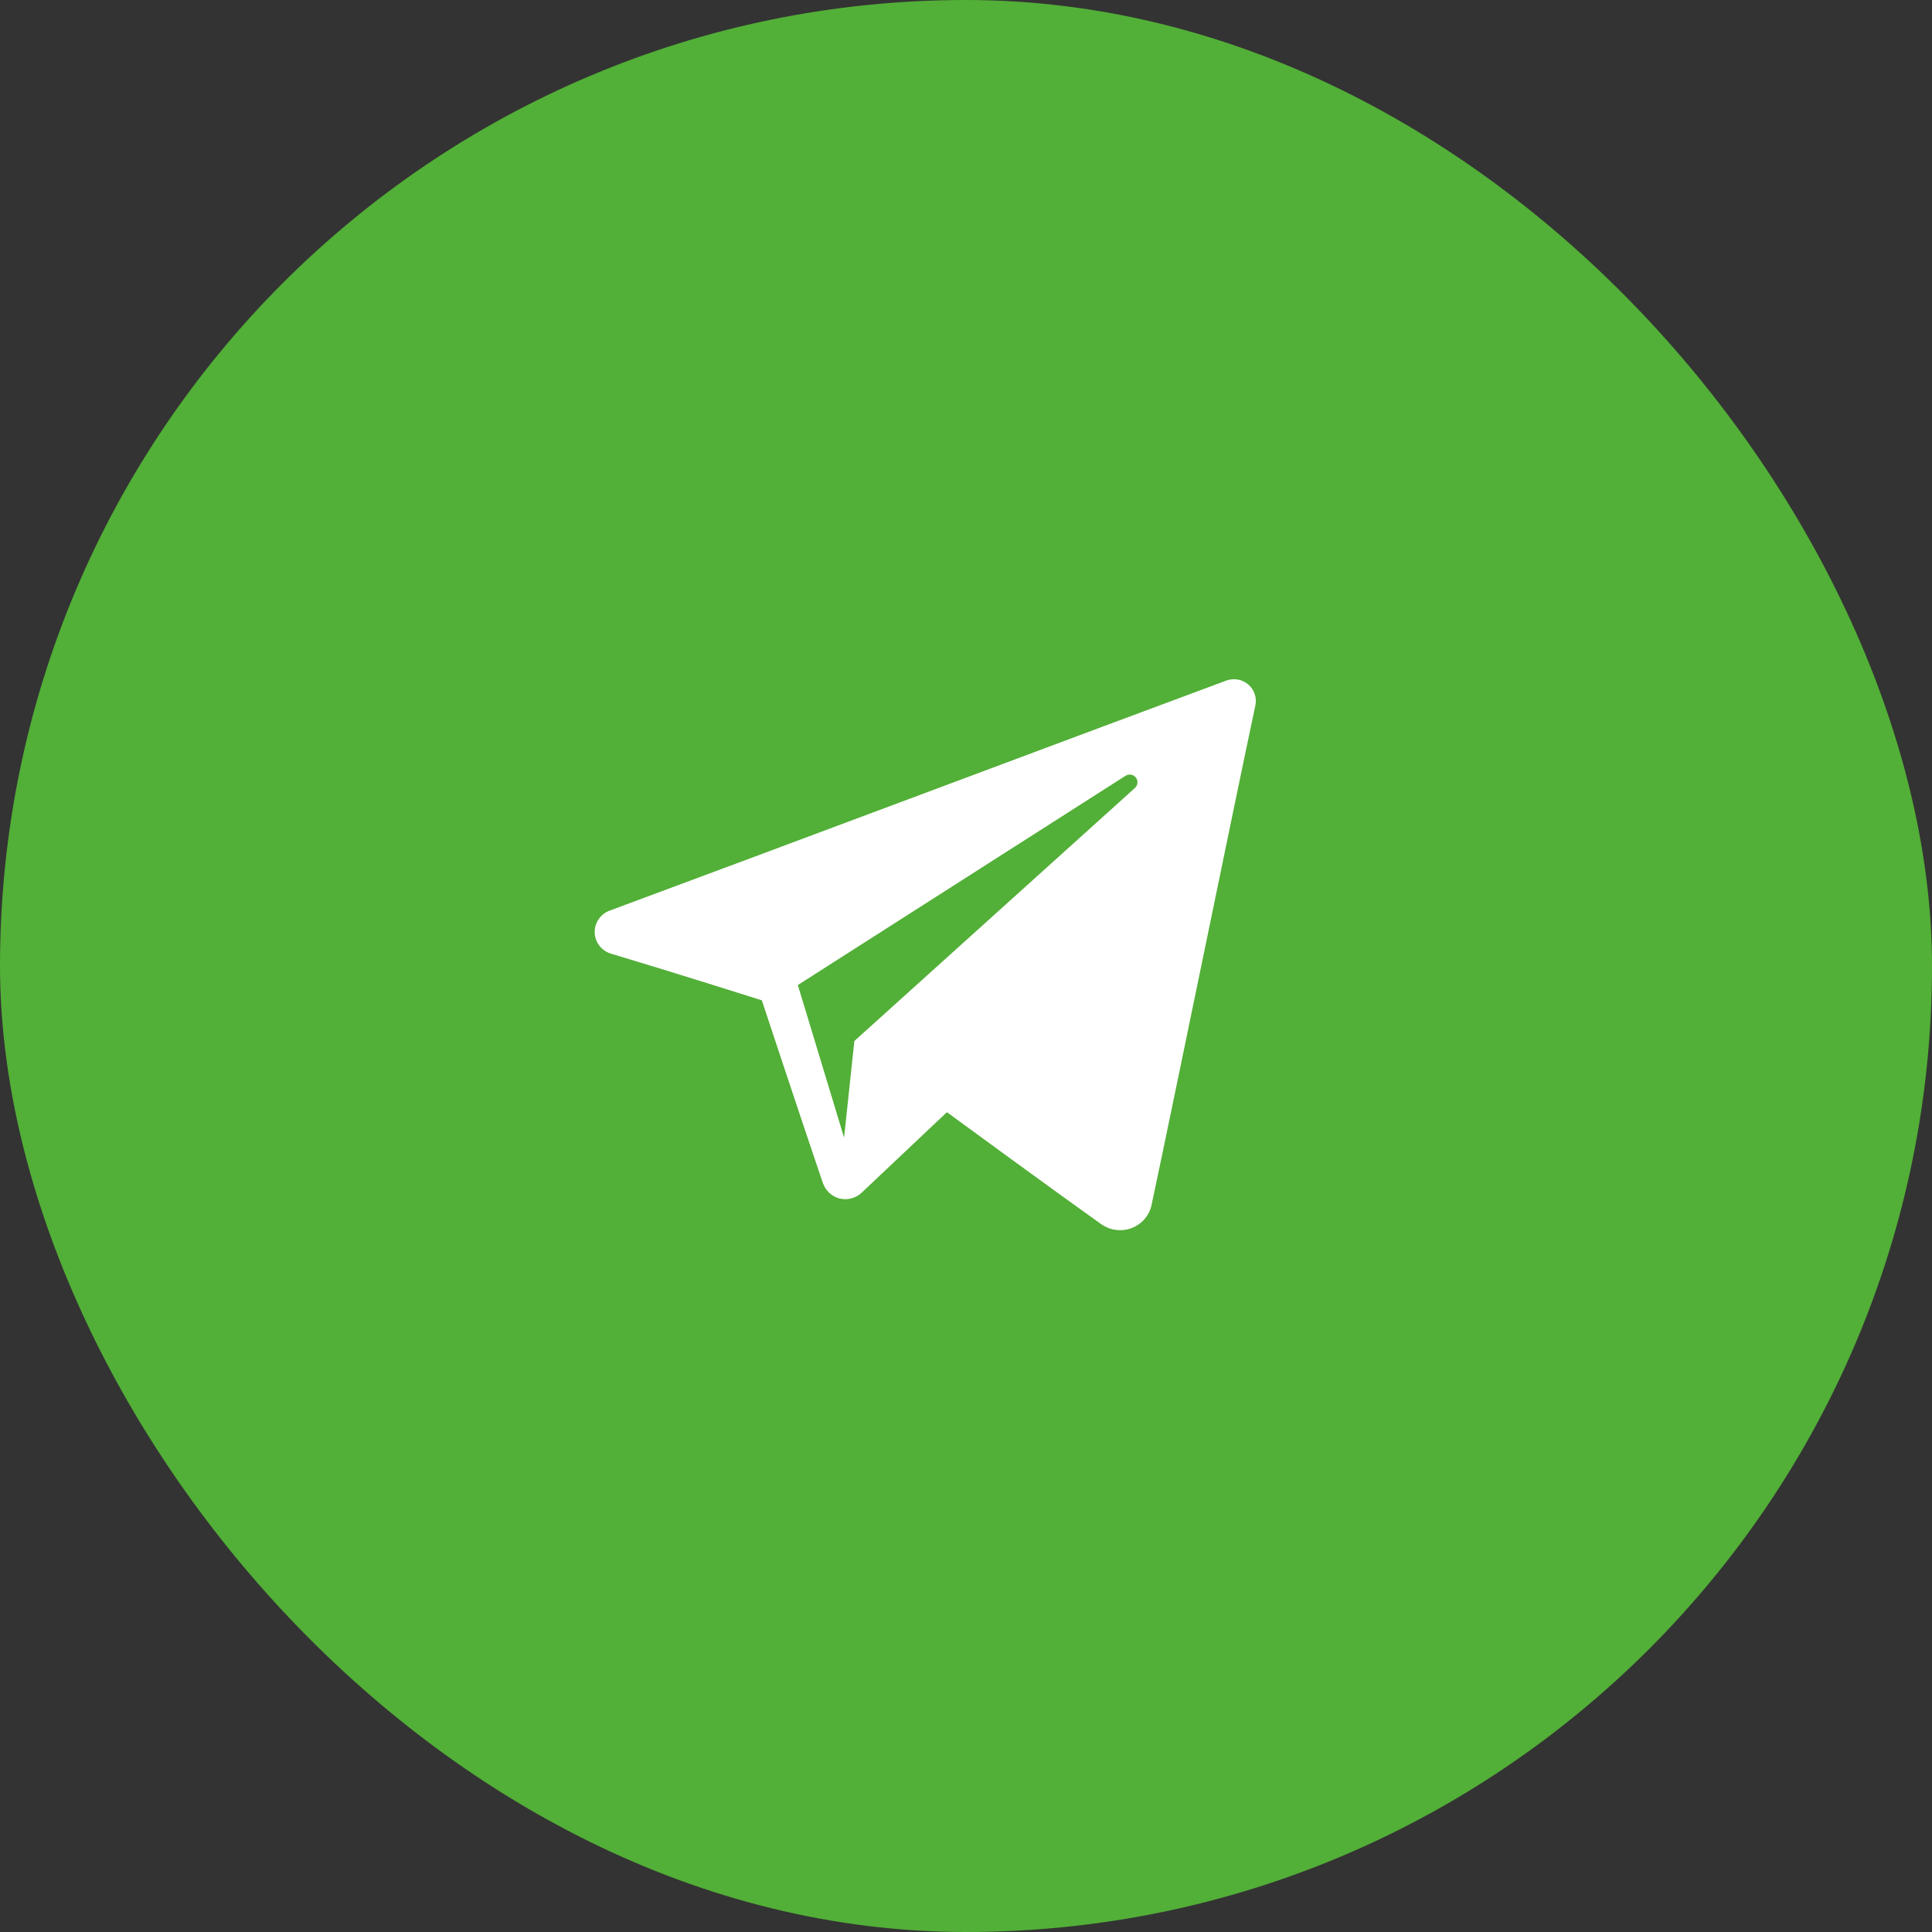
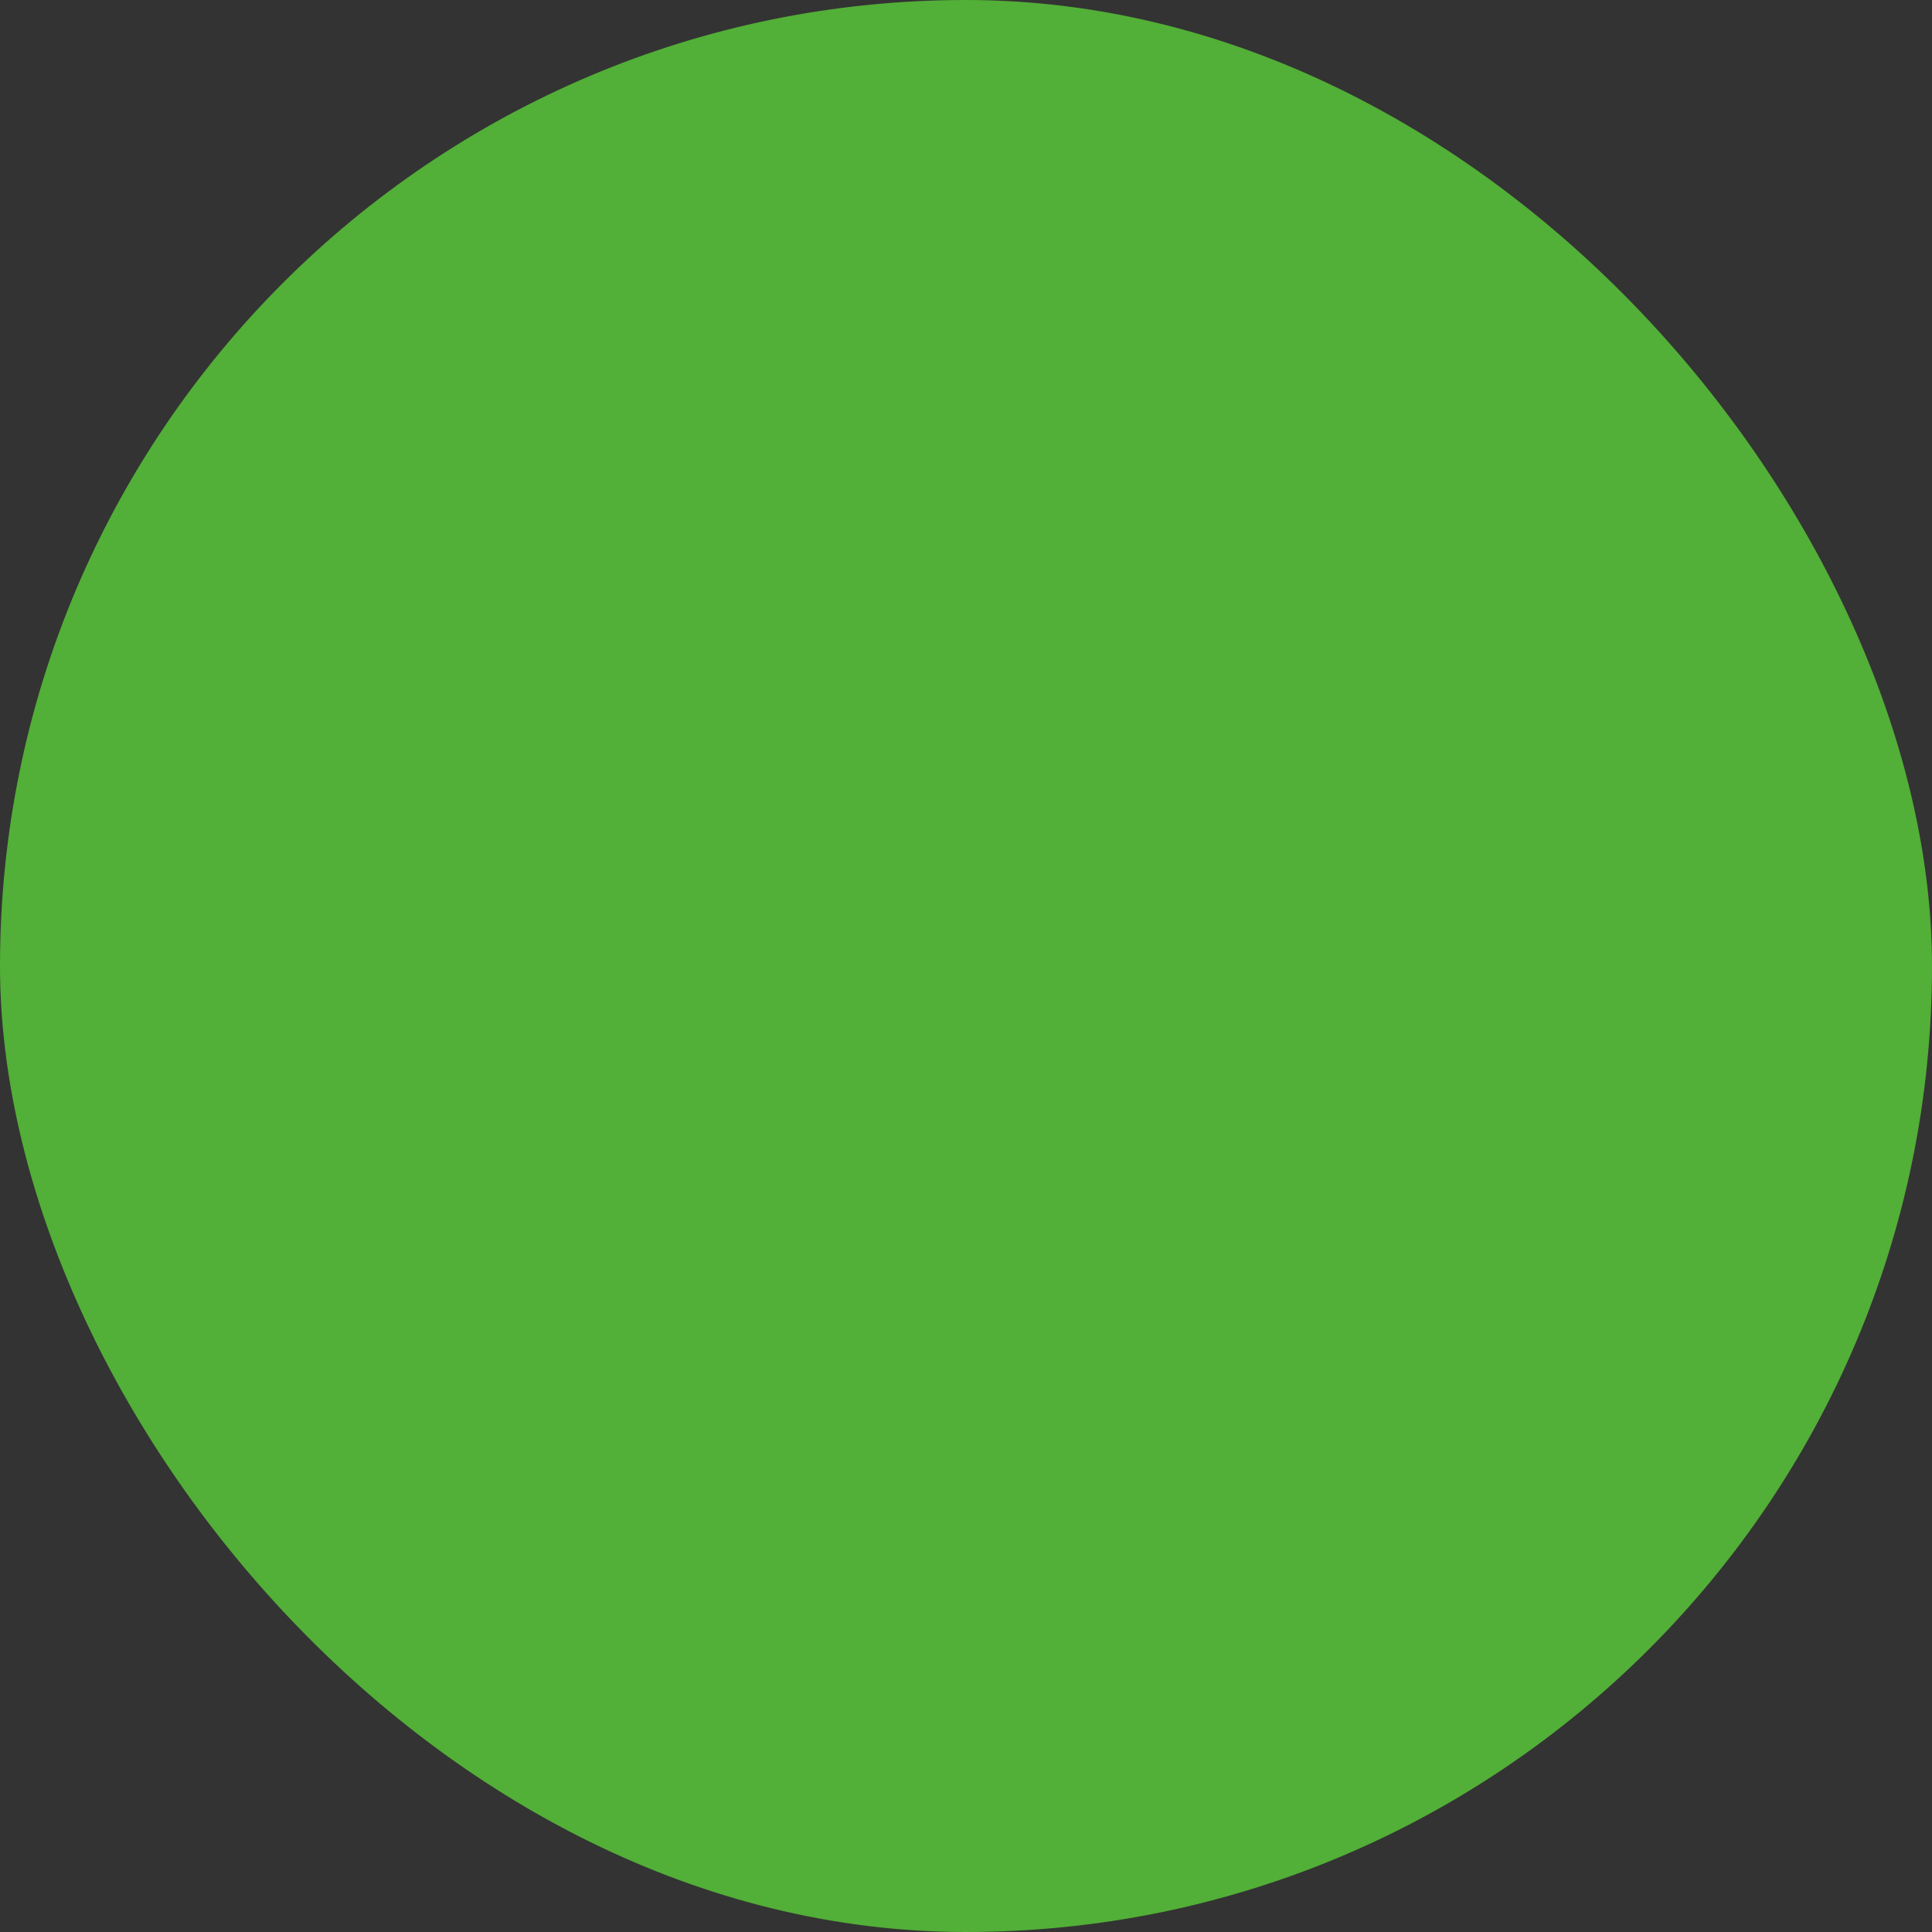
<svg xmlns="http://www.w3.org/2000/svg" width="56" height="56" viewBox="0 0 56 56" fill="none">
  <rect x="0" y="0" width="56" height="56" fill="#333333" stroke="none" />
  <rect width="56" height="56" rx="28" fill="#52AF37" />
-   <path fill-rule="evenodd" clip-rule="evenodd" d="M31.917 35.481C32.174 35.663 32.505 35.709 32.801 35.597C33.096 35.484 33.313 35.232 33.379 34.926C34.073 31.665 35.756 23.411 36.388 20.445C36.435 20.221 36.355 19.989 36.18 19.839C36.004 19.69 35.761 19.647 35.544 19.727C32.196 20.967 21.885 24.835 17.671 26.395C17.403 26.494 17.229 26.751 17.238 27.033C17.247 27.316 17.437 27.561 17.711 27.643C19.601 28.208 22.082 28.995 22.082 28.995C22.082 28.995 23.241 32.496 23.846 34.277C23.922 34.5 24.097 34.676 24.327 34.737C24.557 34.797 24.803 34.734 24.975 34.571C25.946 33.655 27.447 32.237 27.447 32.237C27.447 32.237 30.299 34.329 31.917 35.481ZM23.126 28.552L24.466 32.974L24.764 30.174C24.764 30.174 29.944 25.502 32.897 22.839C32.983 22.761 32.995 22.63 32.923 22.538C32.852 22.446 32.721 22.425 32.623 22.487C29.2 24.673 23.126 28.552 23.126 28.552Z" fill="white" />
</svg>